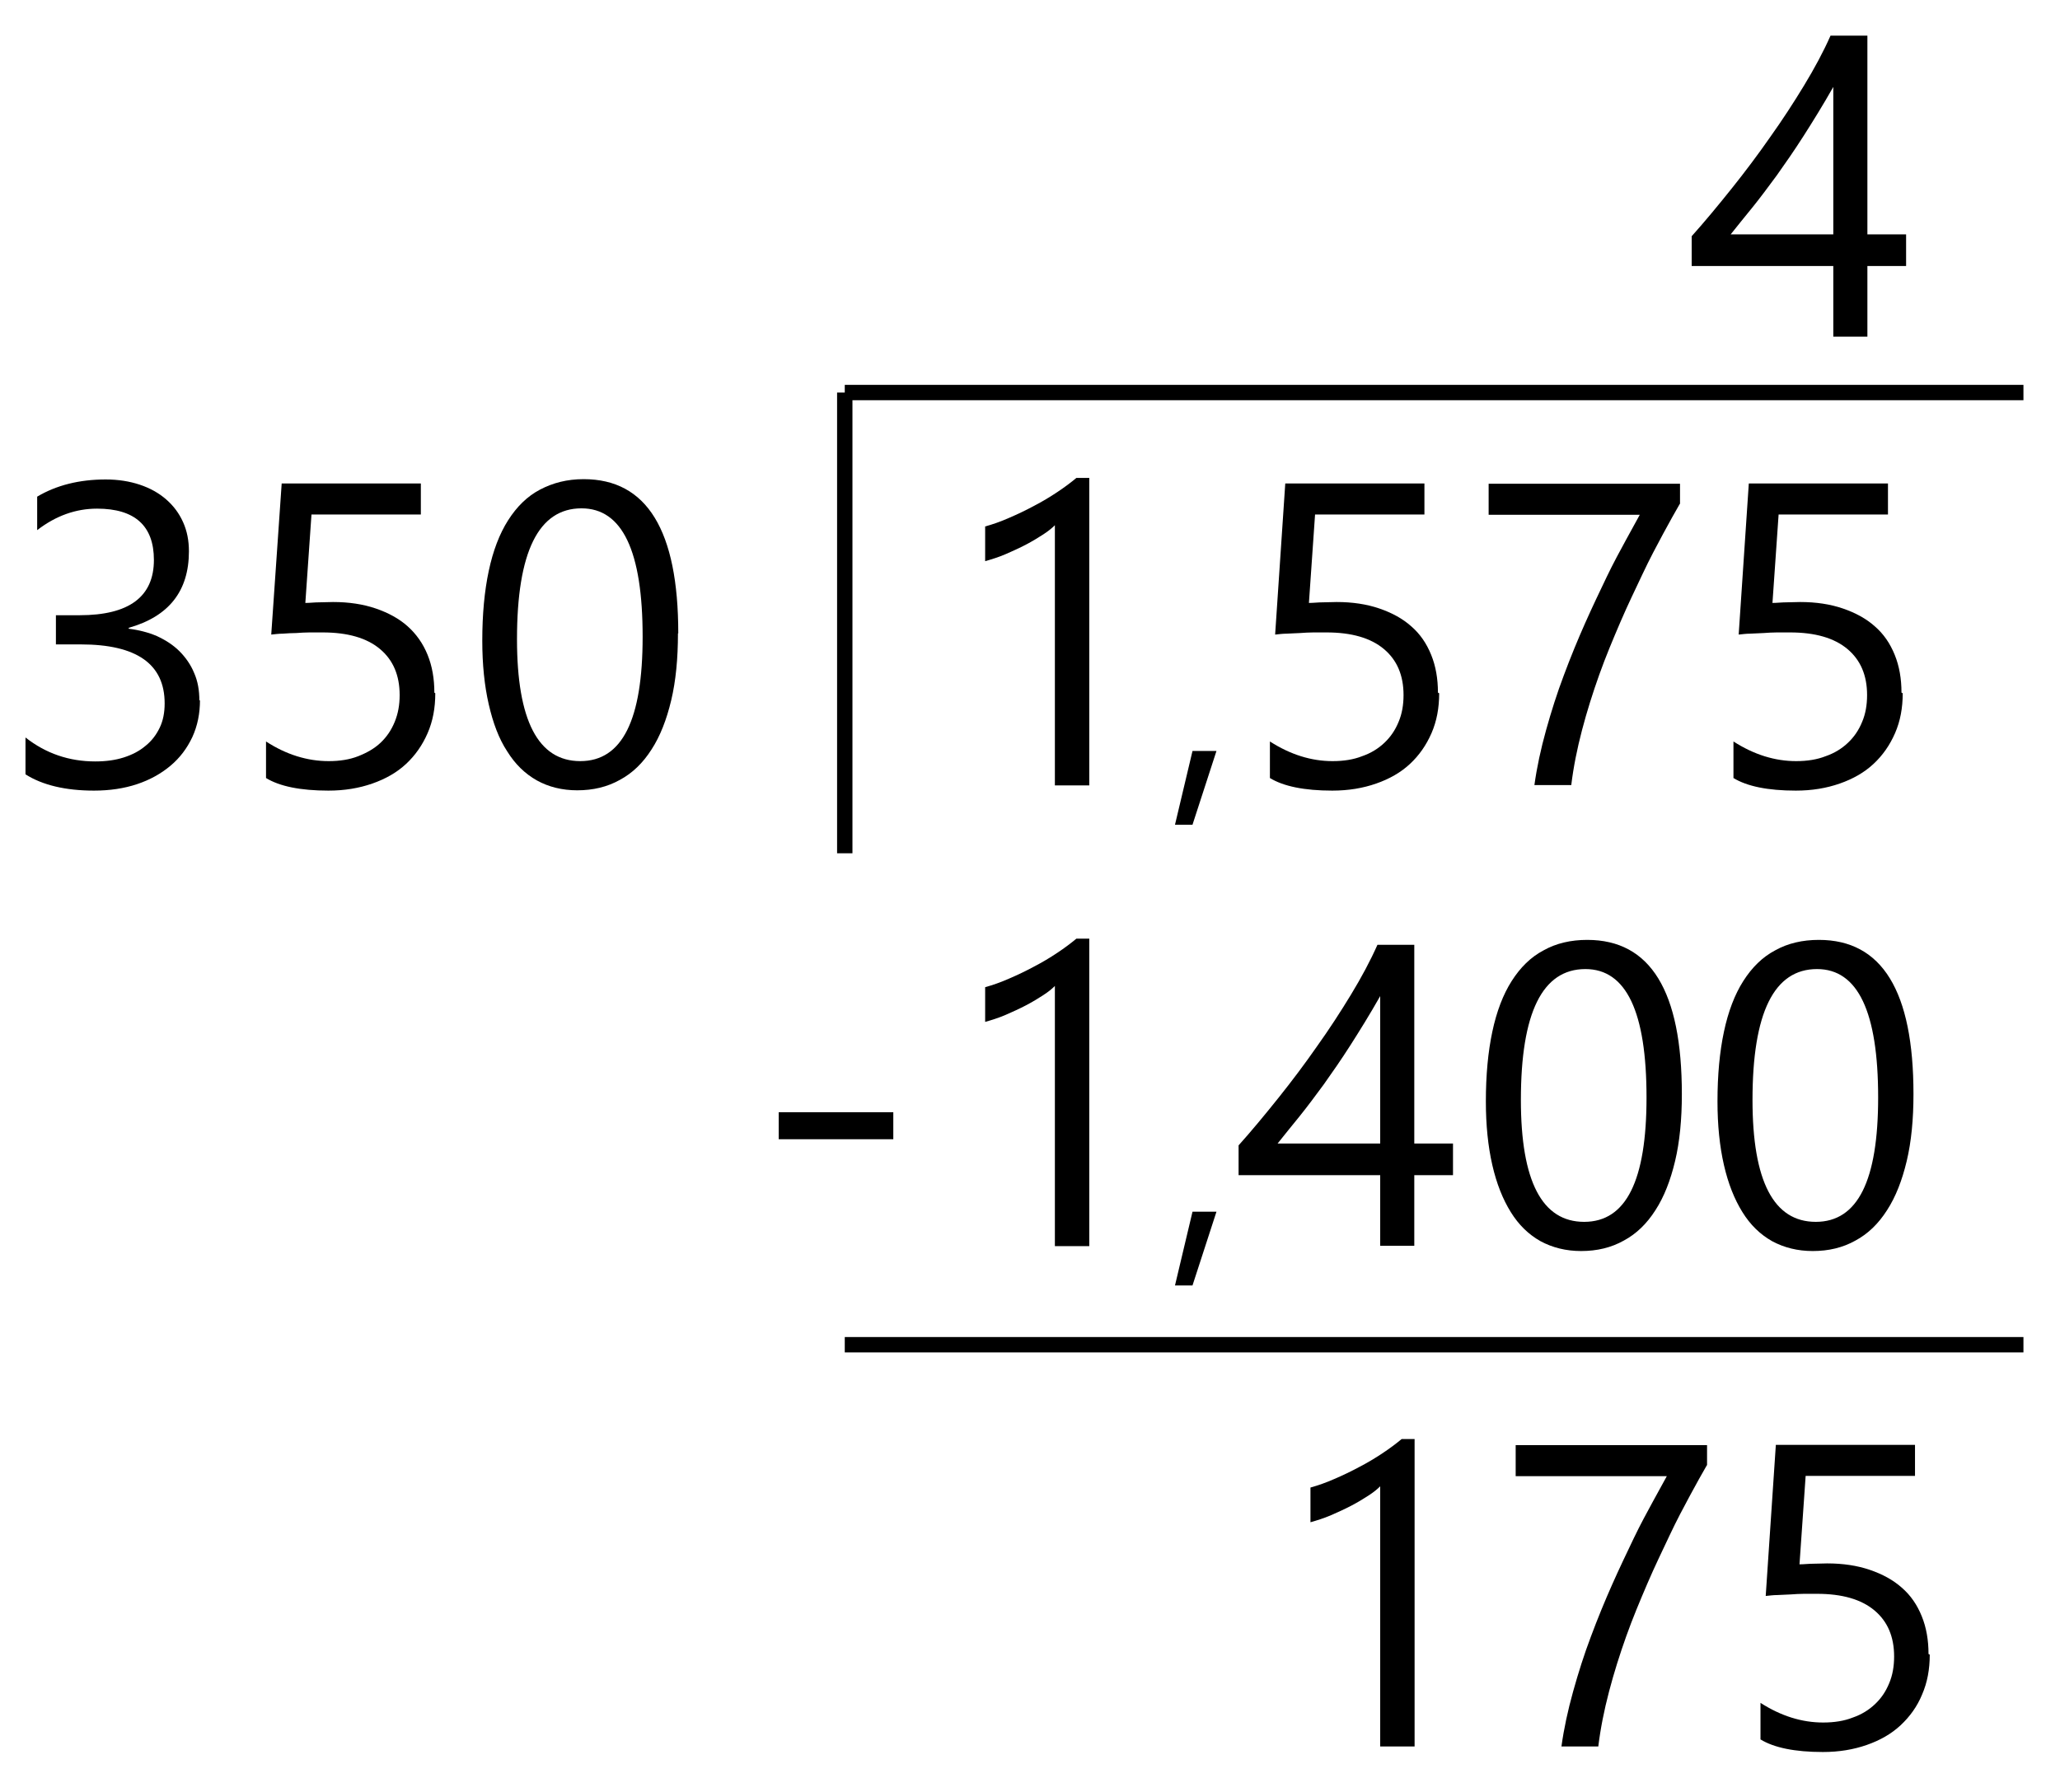
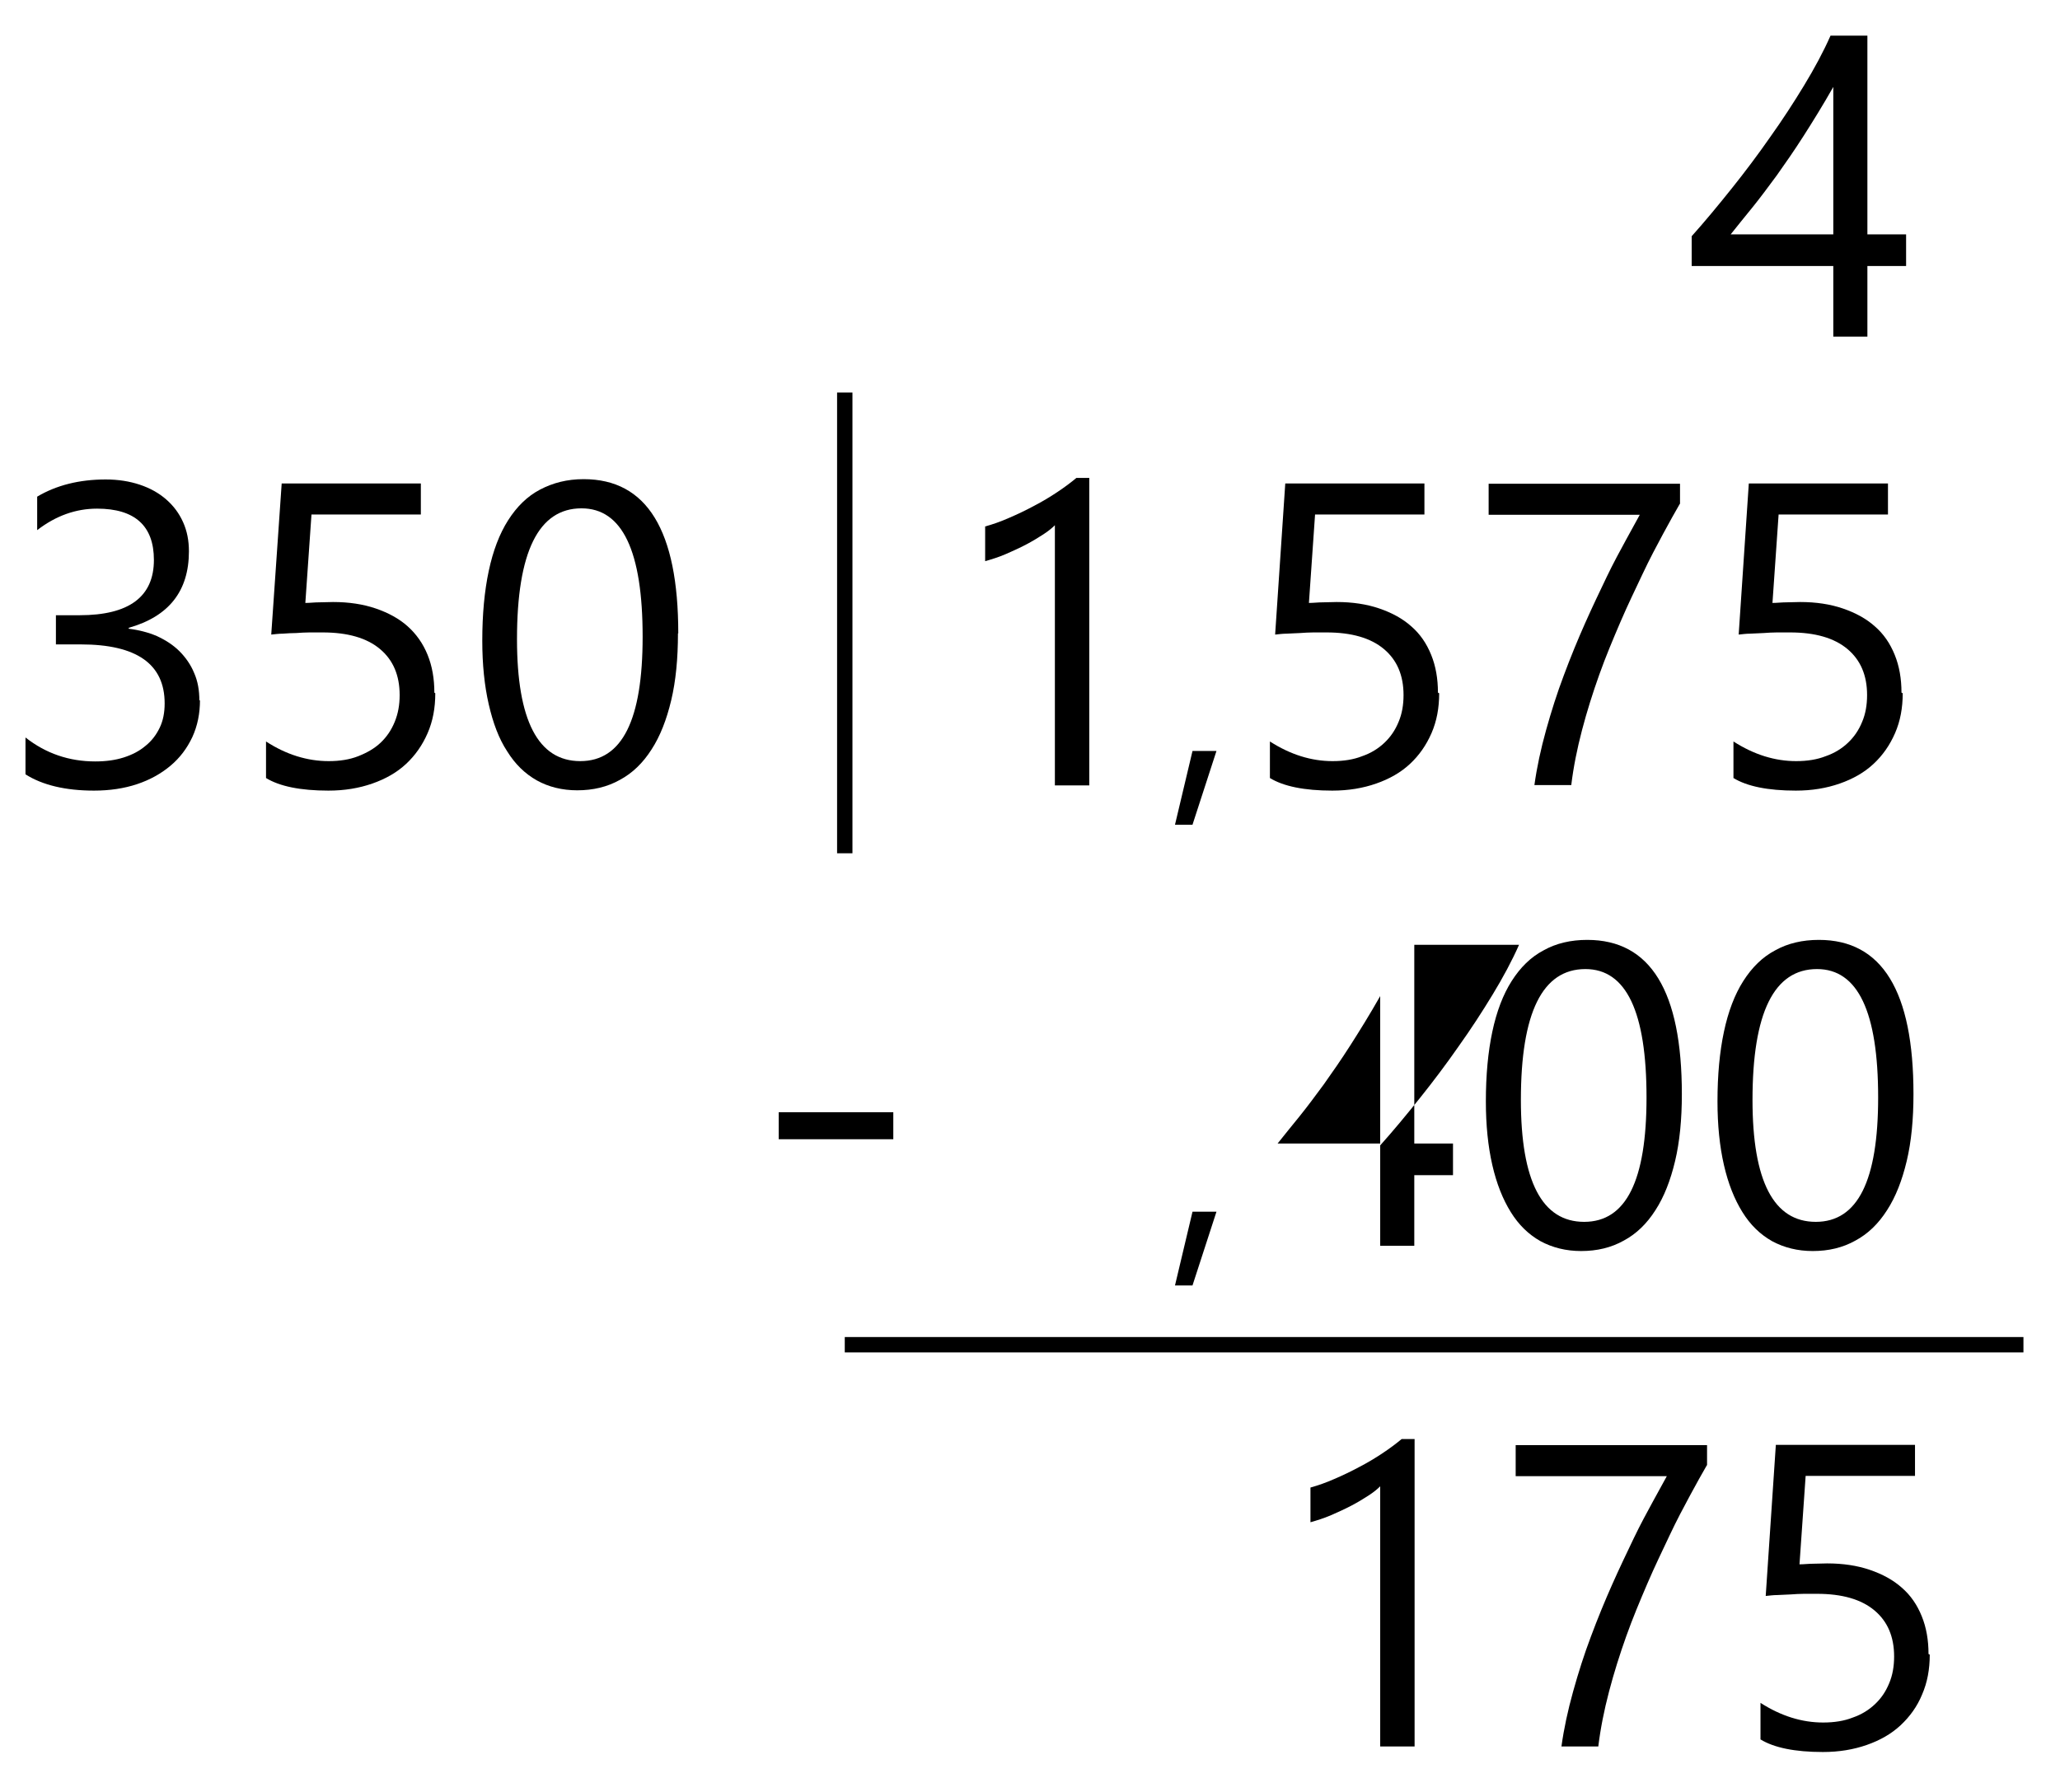
<svg xmlns="http://www.w3.org/2000/svg" id="Layer_1" data-name="Layer 1" viewBox="0 0 67.06 58.34">
  <defs>
    <style> .cls-1 { stroke-width: 0px; } .cls-2 { fill: none; stroke: #000; stroke-miterlimit: 10; stroke-width: .5px; } </style>
  </defs>
  <g>
    <path class="cls-1" d="m35.46,25.57h-1.12v-8.47c-.09.09-.21.19-.38.3-.17.11-.35.22-.56.33-.21.11-.43.21-.66.31-.23.1-.46.17-.67.23v-1.13c.25-.07.51-.16.78-.28.28-.12.55-.25.81-.39.27-.14.52-.29.76-.45s.44-.31.62-.46h.42v10.02Z" />
    <path class="cls-1" d="m39.6,24.45l-.78,2.4h-.57l.57-2.4h.78Z" />
    <path class="cls-1" d="m46.85,22.57c0,.48-.08.91-.25,1.3s-.4.72-.7,1c-.3.28-.67.49-1.1.64s-.9.23-1.43.23c-.91,0-1.59-.14-2.03-.41v-1.19c.67.43,1.35.64,2.04.64.36,0,.68-.05.96-.16.29-.1.53-.25.73-.44s.35-.41.46-.68c.11-.26.16-.55.16-.87,0-.64-.21-1.14-.64-1.5s-1.05-.54-1.87-.54c-.13,0-.27,0-.42,0s-.29.01-.44.02-.29.01-.43.02c-.14,0-.27.02-.38.03l.33-4.92h4.53v1.01h-3.56l-.2,2.88c.15,0,.3-.02.46-.02s.31-.01.44-.01c.52,0,.98.07,1.39.21s.76.33,1.04.58c.29.25.5.56.65.93.15.37.22.78.22,1.23Z" />
    <path class="cls-1" d="m54.68,16.41c-.15.26-.33.58-.54.97-.21.39-.44.82-.67,1.31s-.48,1-.72,1.56-.48,1.13-.69,1.72-.4,1.19-.56,1.8c-.16.61-.28,1.21-.35,1.79h-1.2c.08-.58.21-1.18.38-1.79.17-.61.36-1.21.58-1.79.22-.59.45-1.15.69-1.69s.48-1.04.7-1.5.44-.86.63-1.21c.19-.35.34-.62.45-.82h-4.92v-1.01h6.23v.65Z" />
    <path class="cls-1" d="m61.94,22.57c0,.48-.08.91-.25,1.3s-.4.72-.7,1c-.3.28-.67.49-1.1.64s-.9.23-1.43.23c-.91,0-1.59-.14-2.03-.41v-1.19c.67.43,1.35.64,2.04.64.36,0,.68-.05.96-.16.29-.1.53-.25.73-.44s.35-.41.46-.68c.11-.26.16-.55.16-.87,0-.64-.21-1.14-.64-1.5s-1.05-.54-1.87-.54c-.13,0-.27,0-.42,0s-.29.01-.44.02-.29.01-.43.02c-.14,0-.27.02-.38.03l.33-4.92h4.53v1.01h-3.56l-.2,2.88c.15,0,.3-.02.46-.02s.31-.01.44-.01c.52,0,.98.07,1.39.21s.76.33,1.04.58c.29.25.5.56.65.93.15.37.22.78.22,1.23Z" />
  </g>
  <g>
-     <path class="cls-1" d="m35.46,40.57h-1.12v-8.47c-.09.09-.21.19-.38.3-.17.11-.35.22-.56.33-.21.11-.43.21-.66.31-.23.1-.46.17-.67.23v-1.13c.25-.07.51-.16.78-.28.28-.12.55-.25.81-.39.27-.14.52-.29.76-.45s.44-.31.62-.46h.42v10.02Z" />
    <path class="cls-1" d="m39.6,39.45l-.78,2.4h-.57l.57-2.4h.78Z" />
-     <path class="cls-1" d="m46.04,30.76v6.47h1.26v1.03h-1.26v2.3h-1.11v-2.3h-4.61v-.97c.43-.48.86-1,1.3-1.55s.86-1.11,1.25-1.67c.4-.56.77-1.13,1.11-1.69.34-.56.63-1.1.86-1.62h1.2Zm-4.45,6.47h3.34v-4.8c-.34.6-.67,1.13-.97,1.6s-.6.9-.87,1.28c-.28.38-.54.73-.79,1.04s-.49.6-.71.88Z" />
+     <path class="cls-1" d="m46.04,30.76v6.47h1.26v1.03h-1.26v2.3h-1.11v-2.3v-.97c.43-.48.86-1,1.3-1.55s.86-1.11,1.25-1.67c.4-.56.77-1.13,1.11-1.69.34-.56.63-1.1.86-1.62h1.2Zm-4.45,6.47h3.34v-4.8c-.34.6-.67,1.13-.97,1.6s-.6.9-.87,1.28c-.28.38-.54.73-.79,1.04s-.49.6-.71.88Z" />
    <path class="cls-1" d="m54.75,35.62c0,.82-.07,1.55-.22,2.18-.15.63-.36,1.17-.64,1.6-.28.44-.62.77-1.03.99-.41.23-.87.34-1.39.34-.49,0-.93-.11-1.32-.32-.39-.22-.71-.53-.97-.95s-.46-.92-.6-1.53-.21-1.3-.21-2.07c0-.86.07-1.61.21-2.27.14-.66.35-1.21.63-1.65s.62-.78,1.04-1c.41-.23.89-.34,1.42-.34,2.06,0,3.08,1.67,3.08,5.02Zm-1.15.11c0-2.79-.66-4.18-1.99-4.18-1.4,0-2.1,1.42-2.1,4.26,0,2.65.69,3.97,2.06,3.97s2.03-1.35,2.03-4.05Z" />
    <path class="cls-1" d="m62.29,35.62c0,.82-.07,1.55-.22,2.18-.15.63-.36,1.17-.64,1.6-.28.44-.62.77-1.03.99-.41.23-.87.34-1.39.34-.49,0-.93-.11-1.32-.32-.39-.22-.71-.53-.97-.95s-.46-.92-.6-1.53-.21-1.3-.21-2.07c0-.86.07-1.61.21-2.27.14-.66.35-1.21.63-1.65s.62-.78,1.04-1c.41-.23.89-.34,1.42-.34,2.06,0,3.08,1.67,3.08,5.02Zm-1.15.11c0-2.79-.66-4.18-1.99-4.18-1.4,0-2.1,1.42-2.1,4.26,0,2.65.69,3.97,2.06,3.97s2.03-1.35,2.03-4.05Z" />
  </g>
  <line class="cls-2" x1="27.5" y1="27.78" x2="27.5" y2="12.78" />
-   <line class="cls-2" x1="27.5" y1="12.78" x2="65.87" y2="12.78" />
  <line class="cls-2" x1="27.5" y1="43.78" x2="65.87" y2="43.78" />
  <g>
    <path class="cls-1" d="m6.51,22.79c0,.44-.08.84-.25,1.21-.17.36-.4.67-.71.93s-.67.46-1.09.6-.89.21-1.4.21c-.93,0-1.68-.18-2.23-.53v-1.2c.66.52,1.42.78,2.27.78.34,0,.65-.04.93-.13.28-.09.51-.21.71-.38.2-.16.35-.36.46-.59s.16-.49.16-.79c0-1.28-.91-1.92-2.73-1.92h-.81v-.95h.77c1.61,0,2.42-.6,2.42-1.8,0-1.11-.62-1.67-1.85-1.67-.69,0-1.34.23-1.95.7v-1.09c.62-.37,1.37-.56,2.23-.56.41,0,.78.06,1.11.17.33.11.62.27.86.48.24.21.42.45.55.74.13.29.19.6.19.95,0,1.29-.65,2.12-1.96,2.49v.03c.33.04.64.12.92.24.28.13.53.29.73.49s.37.44.48.71c.12.27.17.57.17.9Z" />
    <path class="cls-1" d="m14.17,22.57c0,.48-.08.91-.25,1.3s-.4.72-.7,1c-.3.28-.67.49-1.1.64-.43.15-.9.23-1.43.23-.91,0-1.59-.14-2.03-.41v-1.19c.66.43,1.35.64,2.04.64.36,0,.68-.05.96-.16s.53-.25.73-.44c.2-.19.35-.41.46-.68s.16-.55.16-.87c0-.64-.21-1.14-.64-1.5-.43-.36-1.05-.54-1.87-.54-.13,0-.27,0-.42,0-.14,0-.29.01-.44.02-.14,0-.29.01-.43.02-.14,0-.27.02-.38.03l.34-4.92h4.53v1.01h-3.56l-.2,2.88c.15,0,.3-.02.46-.02s.31-.01.44-.01c.52,0,.98.07,1.39.21s.76.33,1.04.58.5.56.65.93c.15.37.22.78.22,1.23Z" />
    <path class="cls-1" d="m22.07,20.62c0,.82-.07,1.55-.22,2.18s-.36,1.17-.64,1.6c-.28.44-.62.77-1.03.99-.41.23-.87.34-1.39.34-.49,0-.93-.11-1.31-.32-.39-.22-.71-.53-.97-.95-.27-.41-.46-.92-.6-1.53s-.21-1.3-.21-2.07c0-.86.07-1.61.21-2.27.14-.66.35-1.21.63-1.65.28-.44.62-.78,1.04-1s.88-.34,1.42-.34c2.06,0,3.08,1.67,3.08,5.02Zm-1.15.11c0-2.79-.66-4.18-1.99-4.18-1.4,0-2.1,1.42-2.1,4.26,0,2.65.69,3.97,2.06,3.97s2.03-1.35,2.03-4.05Z" />
  </g>
  <path class="cls-1" d="m60.79,1.16v6.47h1.26v1.03h-1.26v2.3h-1.11v-2.3h-4.61v-.97c.43-.48.86-1,1.3-1.55s.86-1.11,1.25-1.67c.4-.56.77-1.13,1.11-1.69.34-.56.63-1.1.86-1.62h1.2Zm-4.45,6.47h3.34V2.83c-.34.6-.67,1.13-.97,1.6s-.6.9-.87,1.28c-.28.38-.54.73-.79,1.04s-.49.6-.71.88Z" />
  <g>
    <path class="cls-1" d="m46.05,56.86h-1.12v-8.47c-.09.09-.21.19-.38.3-.17.11-.35.22-.56.33-.21.11-.43.21-.66.31-.23.1-.46.17-.67.23v-1.13c.25-.07.51-.16.78-.28.28-.12.55-.25.81-.39.27-.14.52-.29.76-.45s.44-.31.62-.46h.42v10.02Z" />
    <path class="cls-1" d="m55.56,47.71c-.15.26-.33.58-.54.97-.21.39-.44.82-.67,1.31s-.48,1-.72,1.56-.48,1.13-.69,1.72c-.21.59-.4,1.19-.56,1.8-.16.61-.28,1.21-.35,1.79h-1.2c.08-.58.21-1.18.38-1.79.17-.61.36-1.21.58-1.79.22-.59.45-1.15.69-1.69s.48-1.04.7-1.5.44-.86.63-1.21c.19-.35.34-.62.45-.82h-4.92v-1.01h6.23v.65Z" />
    <path class="cls-1" d="m62.82,53.87c0,.48-.08.91-.25,1.3-.16.39-.4.72-.7,1-.3.28-.67.49-1.1.64s-.9.23-1.43.23c-.91,0-1.59-.14-2.03-.41v-1.19c.67.43,1.35.64,2.04.64.36,0,.68-.05.96-.16.29-.1.53-.25.73-.44.2-.19.35-.41.46-.68.11-.26.16-.55.16-.87,0-.64-.21-1.14-.64-1.5s-1.05-.54-1.87-.54c-.13,0-.27,0-.42,0s-.29.01-.44.02-.29.01-.43.02c-.14,0-.27.02-.38.03l.33-4.92h4.53v1.01h-3.56l-.2,2.88c.15,0,.3-.02.46-.02s.31-.01.44-.01c.52,0,.98.07,1.39.21s.76.33,1.04.58c.29.25.5.56.65.93.15.37.22.78.22,1.23Z" />
  </g>
  <path class="cls-1" d="m29.08,37.09h-3.73v-.88h3.73v.88Z" />
</svg>